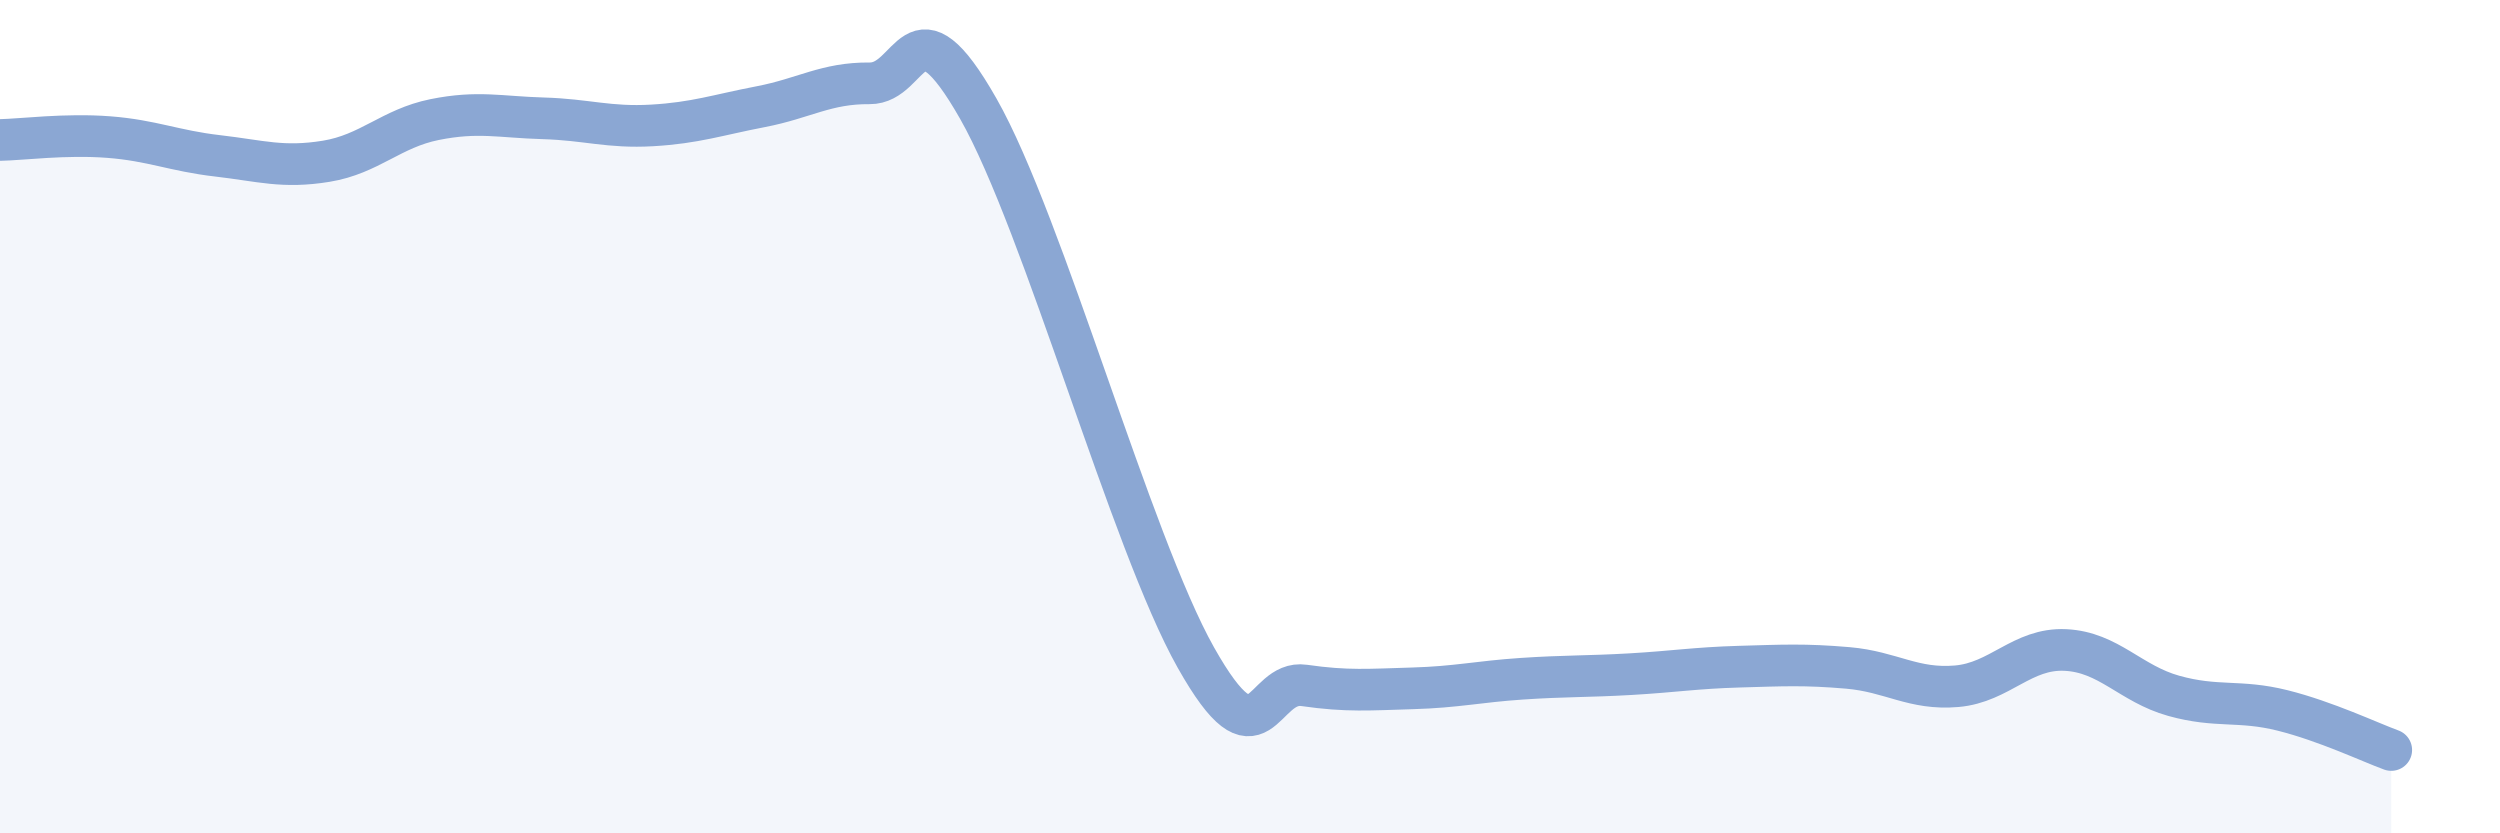
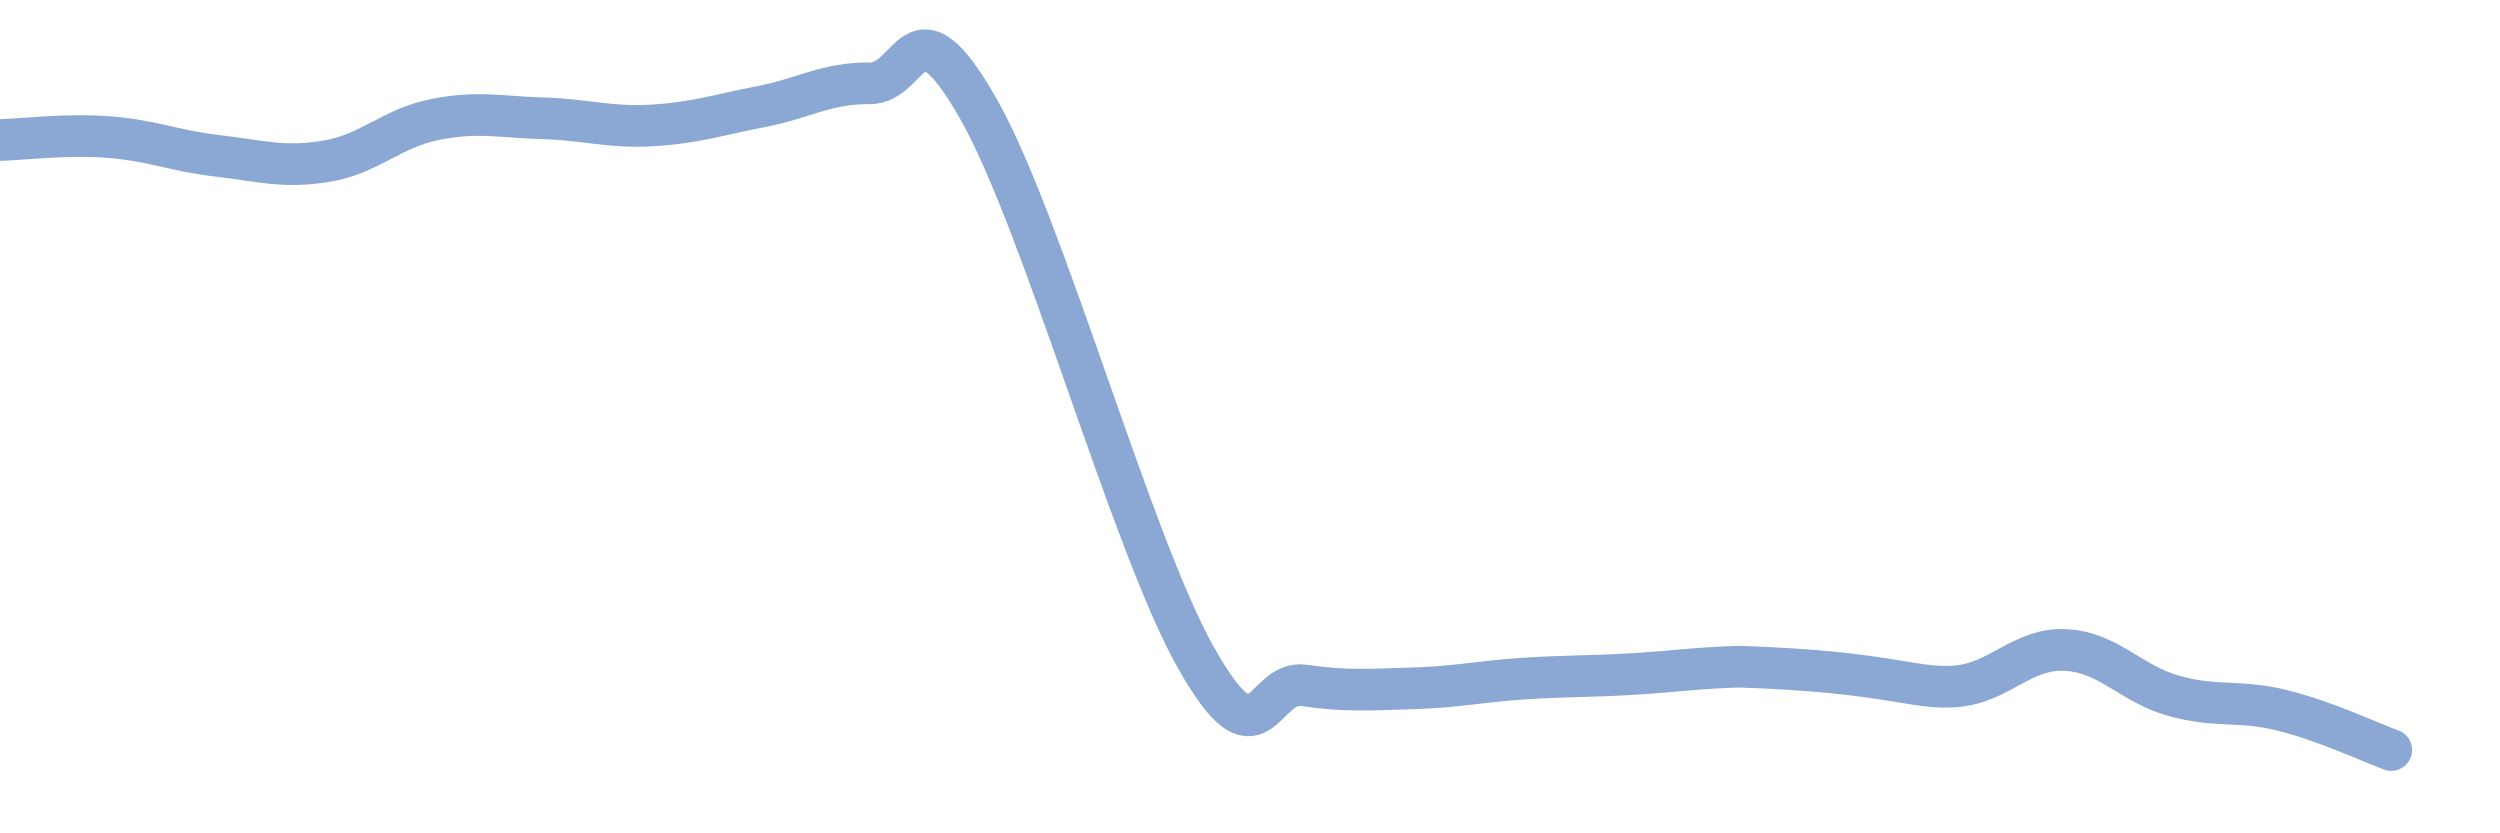
<svg xmlns="http://www.w3.org/2000/svg" width="60" height="20" viewBox="0 0 60 20">
-   <path d="M 0,3.36 C 0.52,3.35 1.57,3.21 2.61,3.29 C 3.65,3.37 4.18,3.62 5.22,3.74 C 6.26,3.86 6.79,4.04 7.83,3.87 C 8.87,3.7 9.39,3.08 10.43,2.87 C 11.47,2.66 12,2.81 13.04,2.84 C 14.08,2.87 14.61,3.07 15.65,3.01 C 16.69,2.95 17.22,2.76 18.26,2.56 C 19.3,2.36 19.83,1.99 20.87,2 C 21.91,2.01 21.91,-0.15 23.48,2.61 C 25.05,5.37 27.14,13.01 28.7,15.78 C 30.26,18.55 30.26,16.3 31.3,16.45 C 32.34,16.6 32.87,16.55 33.91,16.52 C 34.95,16.49 35.48,16.36 36.52,16.29 C 37.56,16.22 38.09,16.24 39.13,16.18 C 40.17,16.12 40.7,16.03 41.74,16 C 42.78,15.97 43.31,15.94 44.35,16.03 C 45.39,16.12 45.92,16.56 46.96,16.47 C 48,16.38 48.53,15.55 49.57,15.6 C 50.61,15.65 51.13,16.41 52.17,16.7 C 53.21,16.99 53.74,16.79 54.78,17.05 C 55.82,17.31 56.87,17.81 57.39,18L57.39 20L0 20Z" fill="#8ba7d3" opacity="0.1" stroke-linecap="round" stroke-linejoin="round" />
-   <path d="M 0,3.36 C 0.52,3.35 1.57,3.21 2.61,3.29 C 3.65,3.37 4.18,3.62 5.22,3.74 C 6.26,3.86 6.79,4.04 7.83,3.87 C 8.87,3.7 9.39,3.08 10.43,2.87 C 11.47,2.66 12,2.81 13.04,2.84 C 14.08,2.87 14.61,3.07 15.65,3.01 C 16.69,2.95 17.22,2.76 18.26,2.56 C 19.3,2.36 19.83,1.99 20.87,2 C 21.91,2.01 21.91,-0.15 23.48,2.61 C 25.05,5.37 27.14,13.01 28.7,15.78 C 30.26,18.55 30.26,16.3 31.3,16.45 C 32.34,16.6 32.87,16.55 33.91,16.52 C 34.95,16.49 35.48,16.36 36.52,16.29 C 37.56,16.22 38.09,16.24 39.13,16.18 C 40.17,16.12 40.7,16.03 41.74,16 C 42.78,15.97 43.31,15.94 44.35,16.03 C 45.39,16.12 45.92,16.56 46.96,16.47 C 48,16.38 48.53,15.55 49.57,15.6 C 50.61,15.65 51.13,16.41 52.17,16.7 C 53.21,16.99 53.74,16.79 54.78,17.05 C 55.82,17.31 56.87,17.81 57.39,18" stroke="#8ba7d3" stroke-width="1" fill="none" stroke-linecap="round" stroke-linejoin="round" />
+   <path d="M 0,3.36 C 0.52,3.35 1.57,3.21 2.61,3.29 C 3.65,3.37 4.18,3.62 5.22,3.74 C 6.26,3.86 6.79,4.04 7.83,3.87 C 8.87,3.7 9.39,3.08 10.43,2.87 C 11.47,2.66 12,2.81 13.04,2.84 C 14.08,2.87 14.61,3.07 15.65,3.01 C 16.69,2.95 17.22,2.76 18.26,2.56 C 19.3,2.36 19.83,1.99 20.87,2 C 21.91,2.01 21.91,-0.15 23.48,2.61 C 25.05,5.37 27.14,13.01 28.7,15.78 C 30.26,18.55 30.26,16.3 31.3,16.45 C 32.34,16.6 32.87,16.55 33.91,16.52 C 34.95,16.49 35.48,16.36 36.52,16.29 C 37.56,16.22 38.09,16.24 39.13,16.18 C 40.17,16.12 40.7,16.03 41.74,16 C 45.39,16.12 45.92,16.56 46.96,16.47 C 48,16.38 48.53,15.55 49.57,15.6 C 50.61,15.65 51.13,16.41 52.17,16.7 C 53.21,16.99 53.74,16.79 54.78,17.05 C 55.82,17.31 56.87,17.81 57.39,18" stroke="#8ba7d3" stroke-width="1" fill="none" stroke-linecap="round" stroke-linejoin="round" />
</svg>